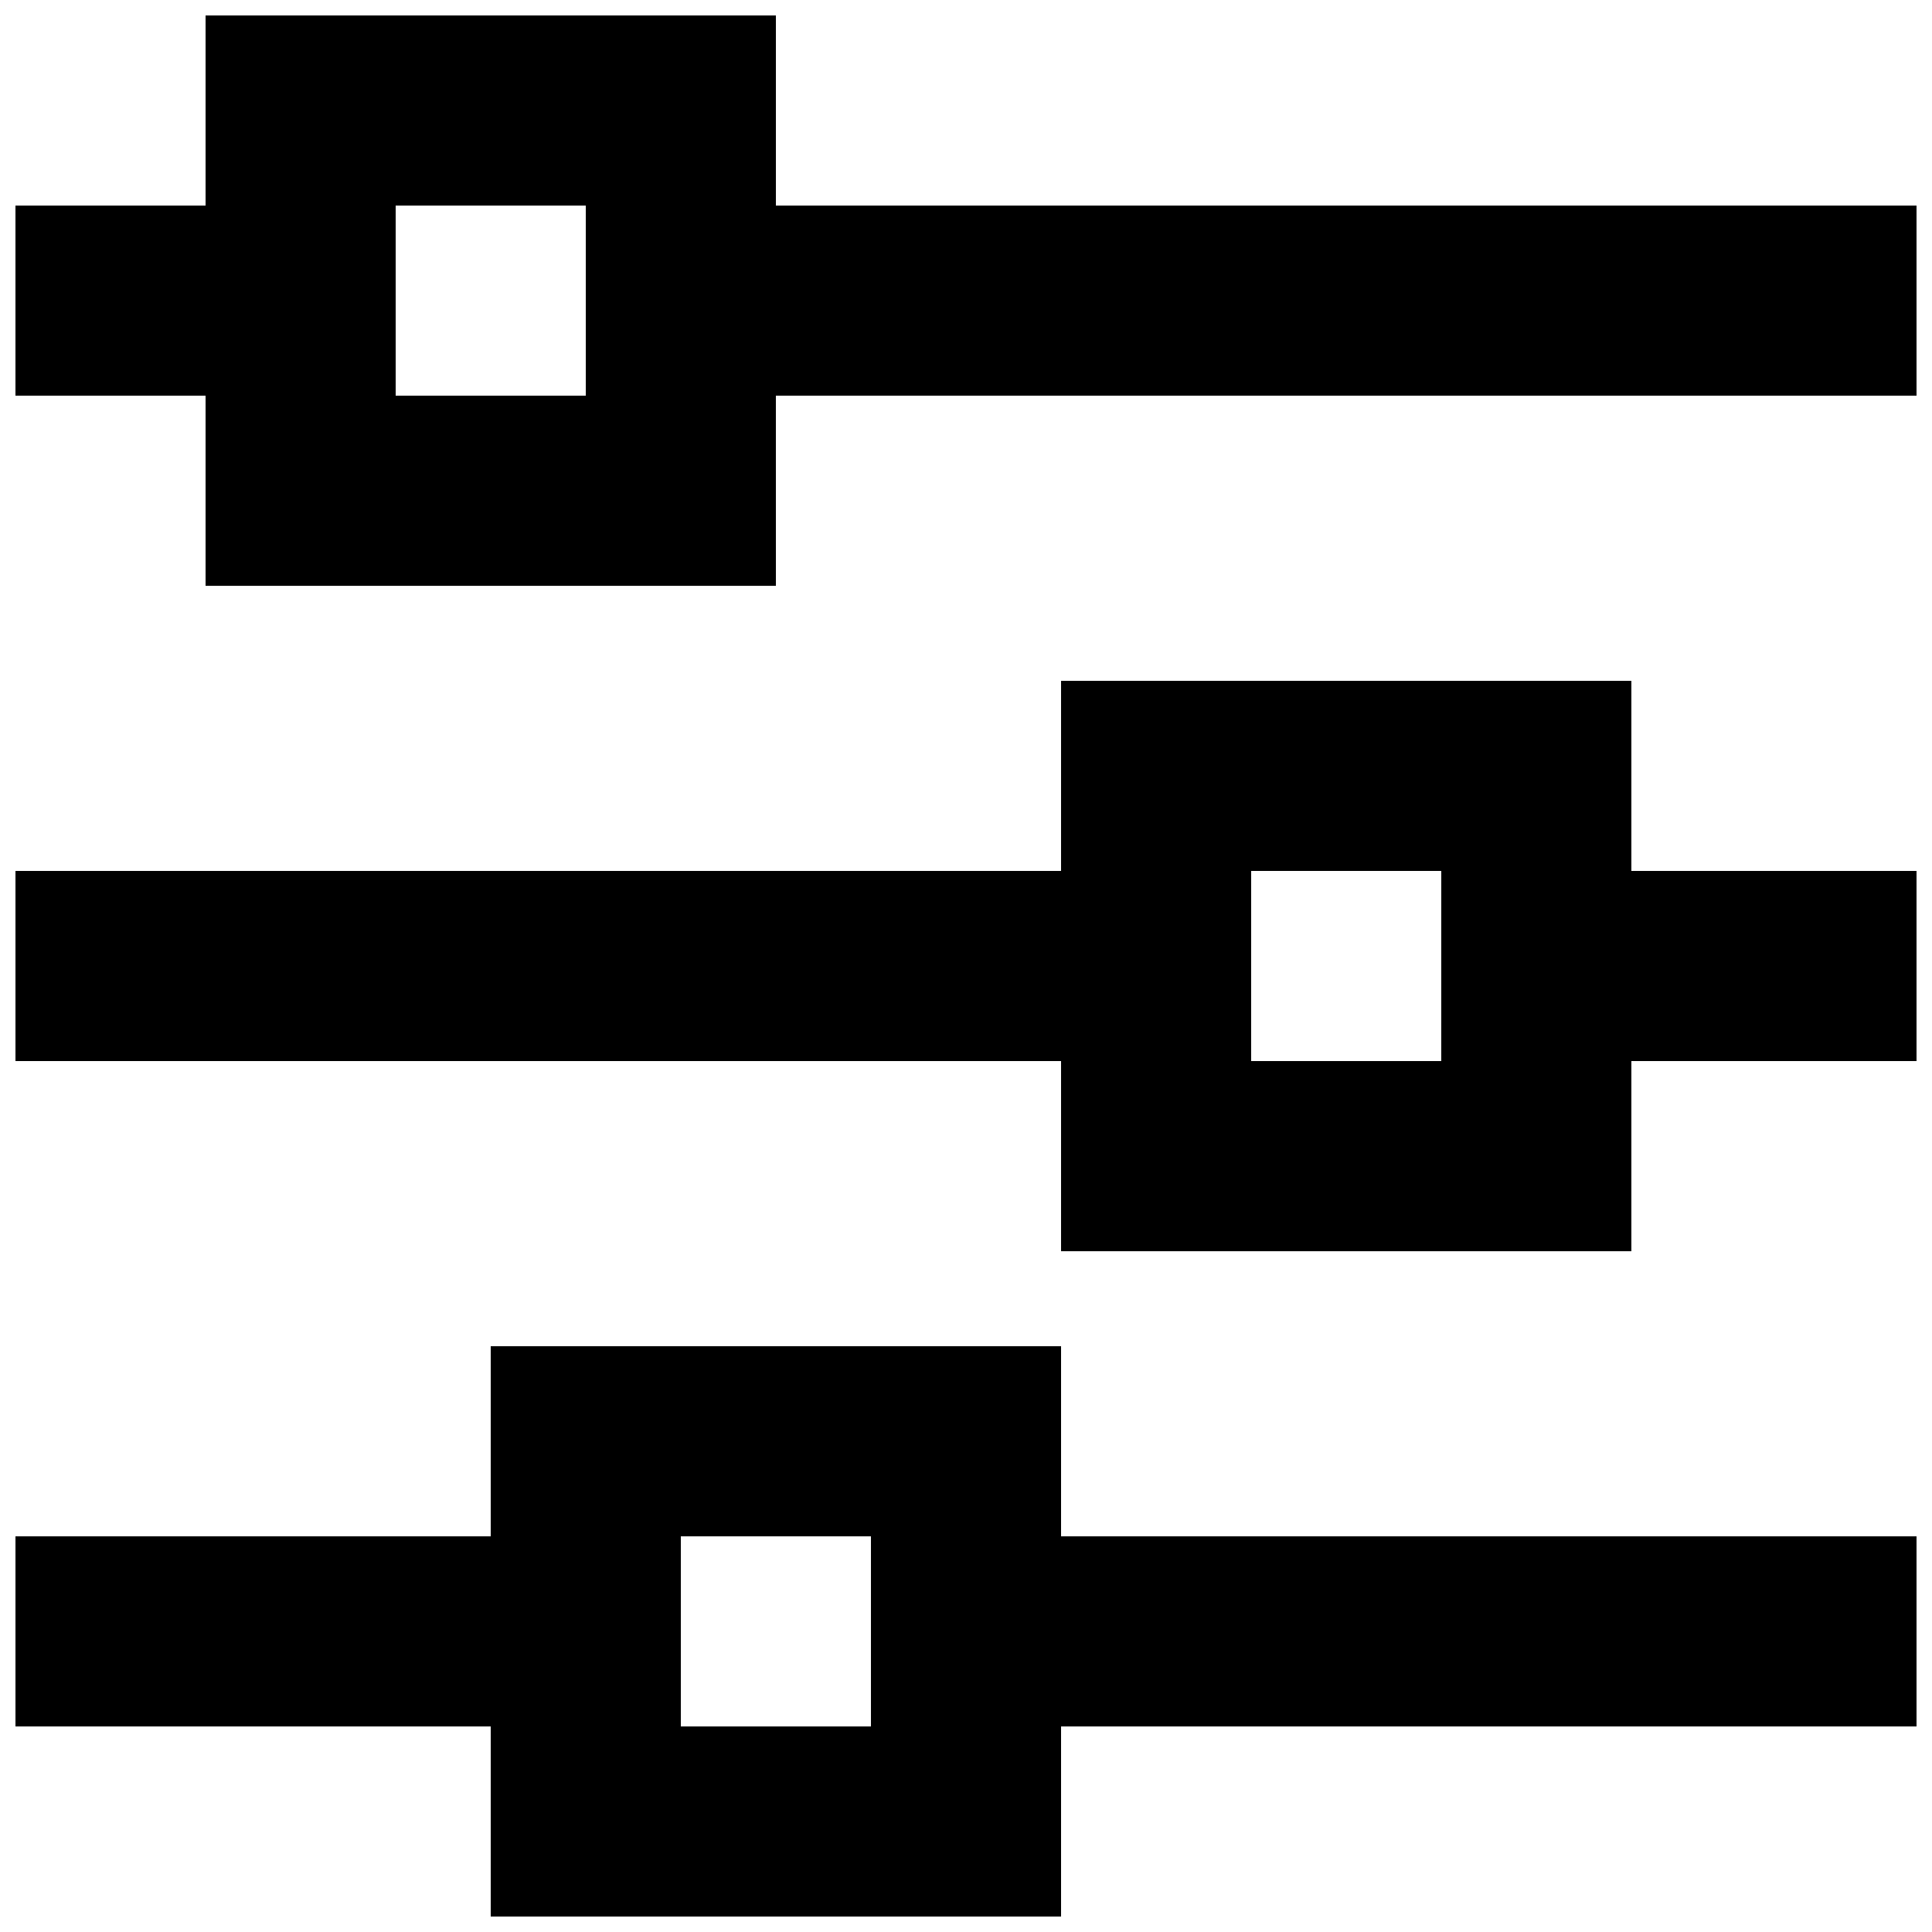
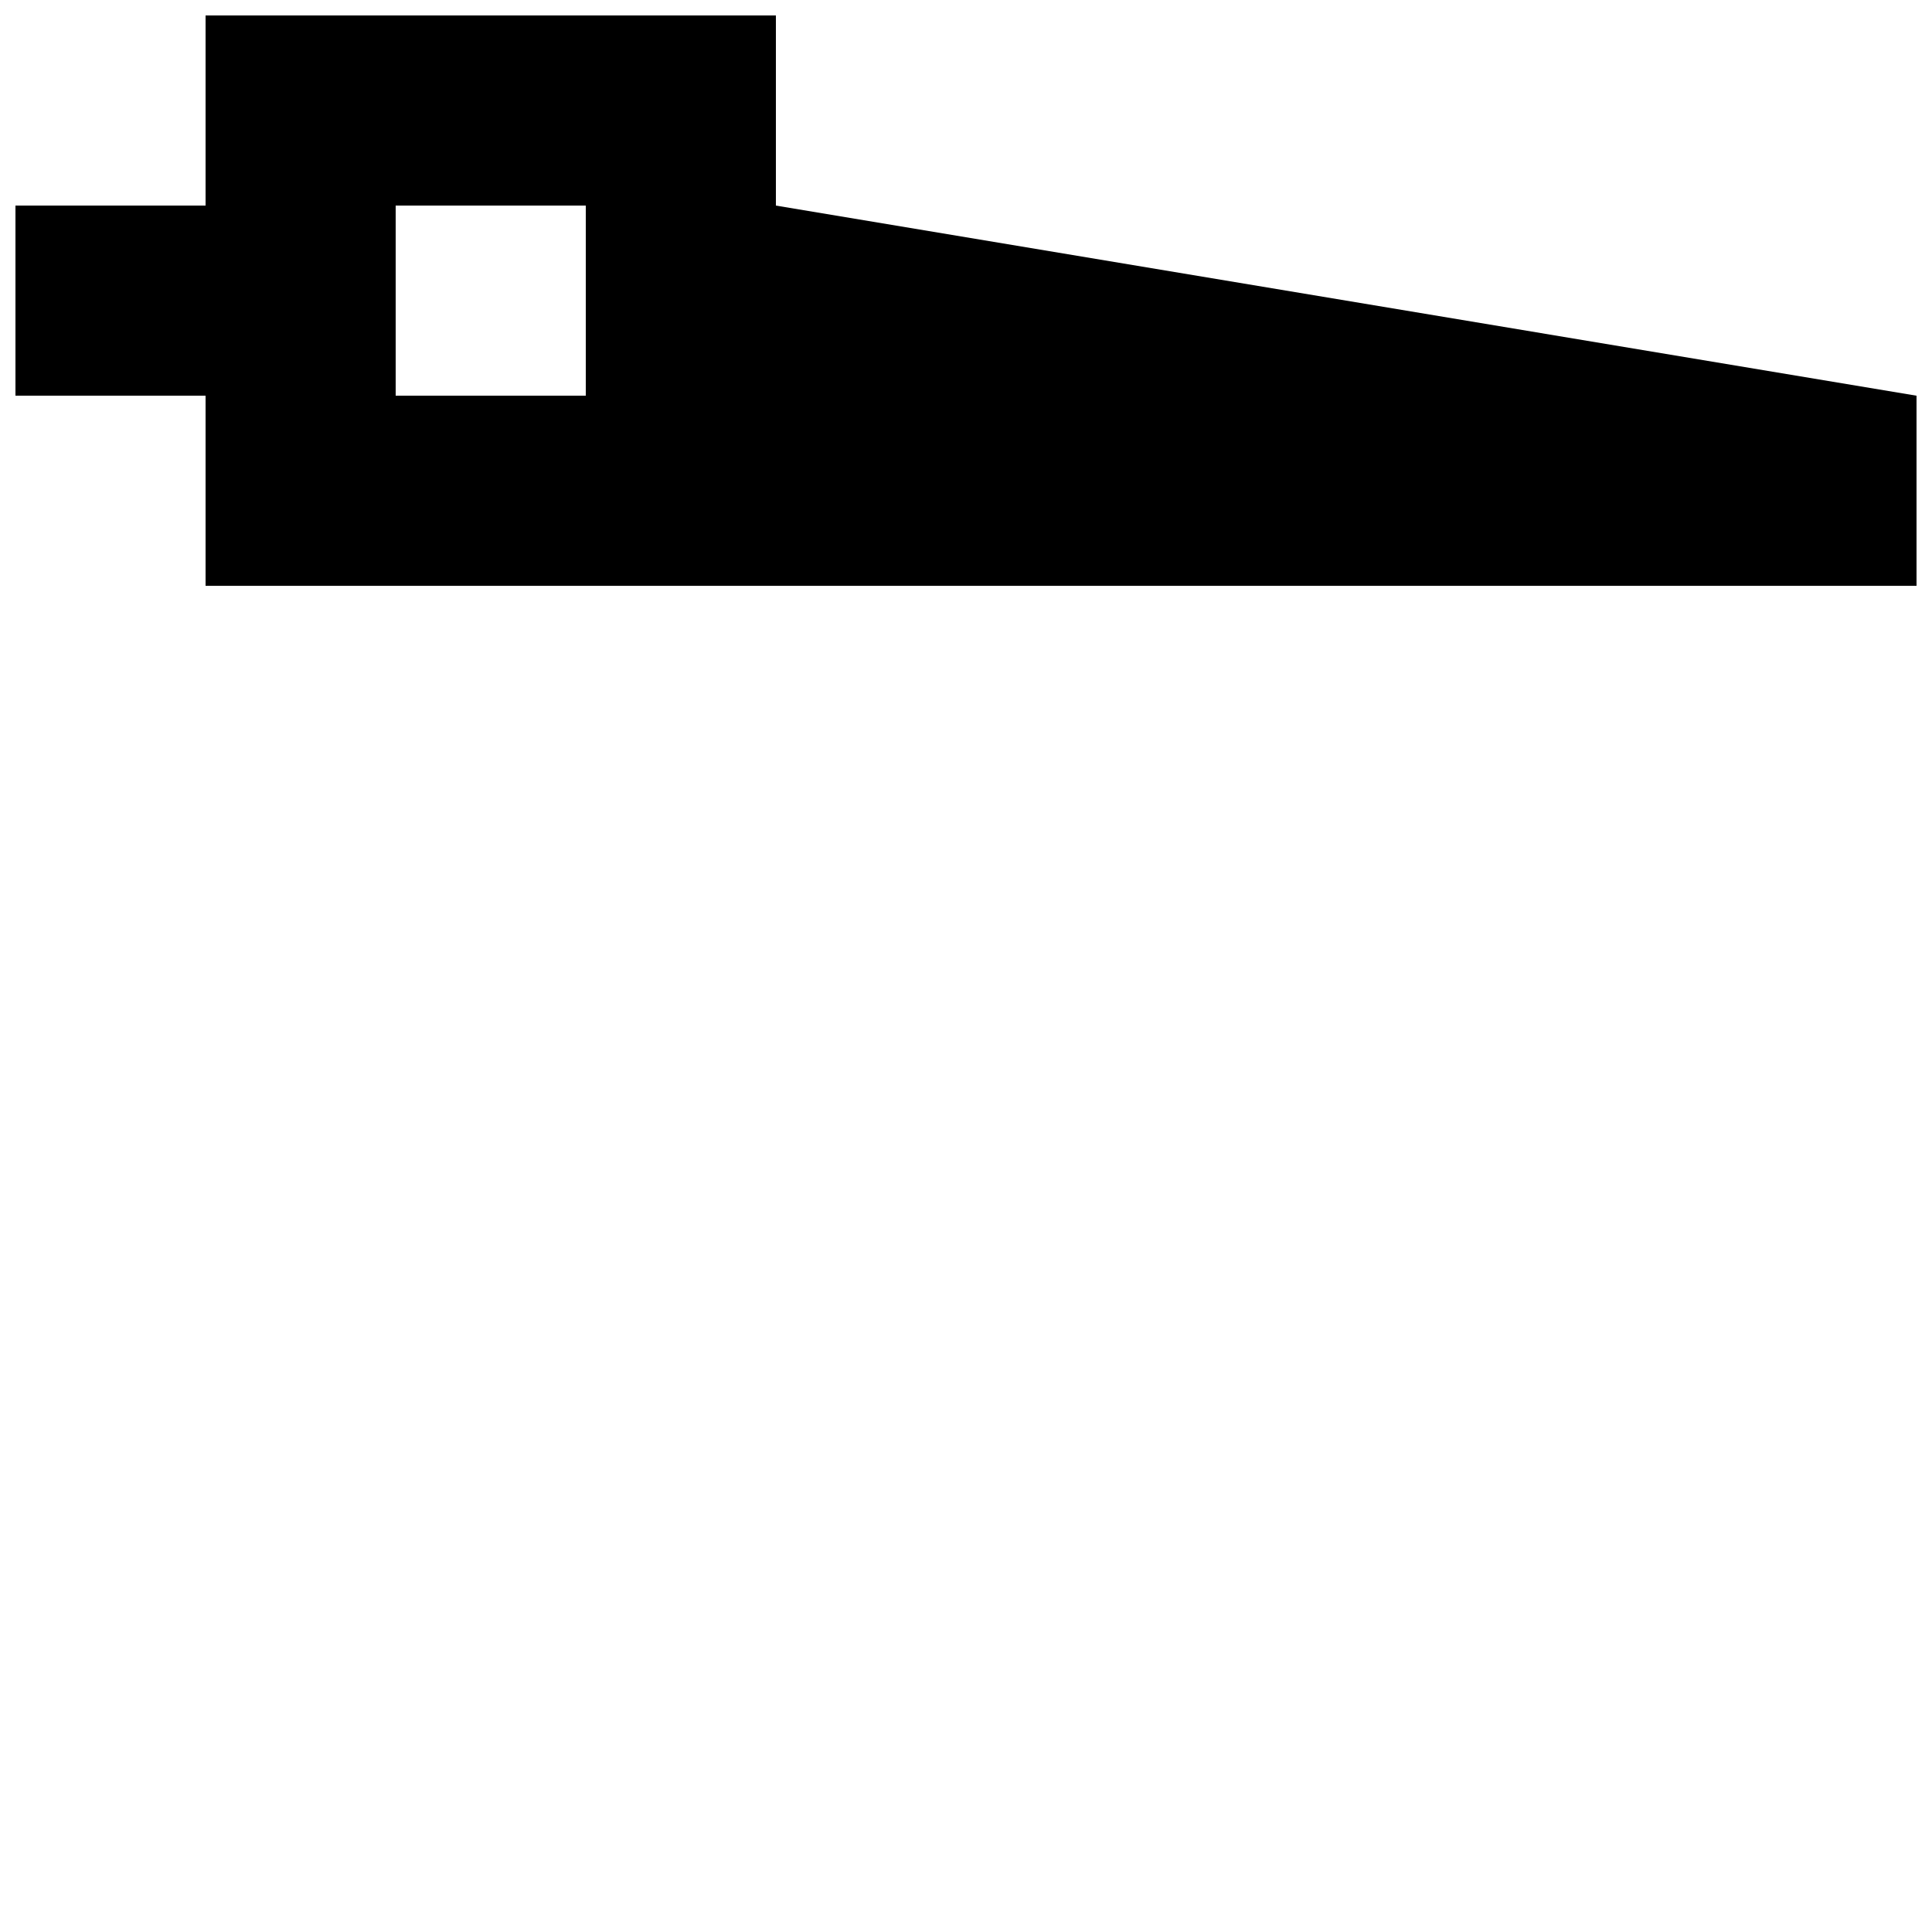
<svg xmlns="http://www.w3.org/2000/svg" width="800px" height="800px" version="1.1" viewBox="144 144 512 512">
  <defs>
    <clipPath id="c">
      <path d="m148.09 148.09h503.81v151.91h-503.81z" />
    </clipPath>
    <clipPath id="b">
-       <path d="m148.09 324h503.81v152h-503.81z" />
-     </clipPath>
+       </clipPath>
    <clipPath id="a">
-       <path d="m148.09 500h503.81v151.9h-503.81z" />
-     </clipPath>
+       </clipPath>
  </defs>
  <g>
    <g clip-path="url(#c)">
-       <path d="m349.62 198.48v-50.383h-151.14v50.383h-50.383v50.383h50.383v50.383h151.14l-0.004-50.387h302.29v-50.379zm-50.379 50.379h-50.383v-50.379h50.383z" />
+       <path d="m349.62 198.48v-50.383h-151.14v50.383h-50.383v50.383h50.383v50.383h151.14h302.29v-50.379zm-50.379 50.379h-50.383v-50.379h50.383z" />
    </g>
    <g clip-path="url(#b)">
      <path d="m576.33 324.43h-151.14v50.383h-277.09v50.383h277.09v50.383h151.14v-50.383h75.57v-50.383h-75.57zm-50.383 100.76h-50.383l0.004-50.379h50.383z" />
    </g>
    <g clip-path="url(#a)">
-       <path d="m425.19 500.76h-151.14v50.383l-125.95-0.004v50.383h125.95v50.383h151.14v-50.383h226.71v-50.383h-226.71zm-50.379 100.76h-50.383v-50.383h50.383z" />
-     </g>
+       </g>
  </g>
</svg>